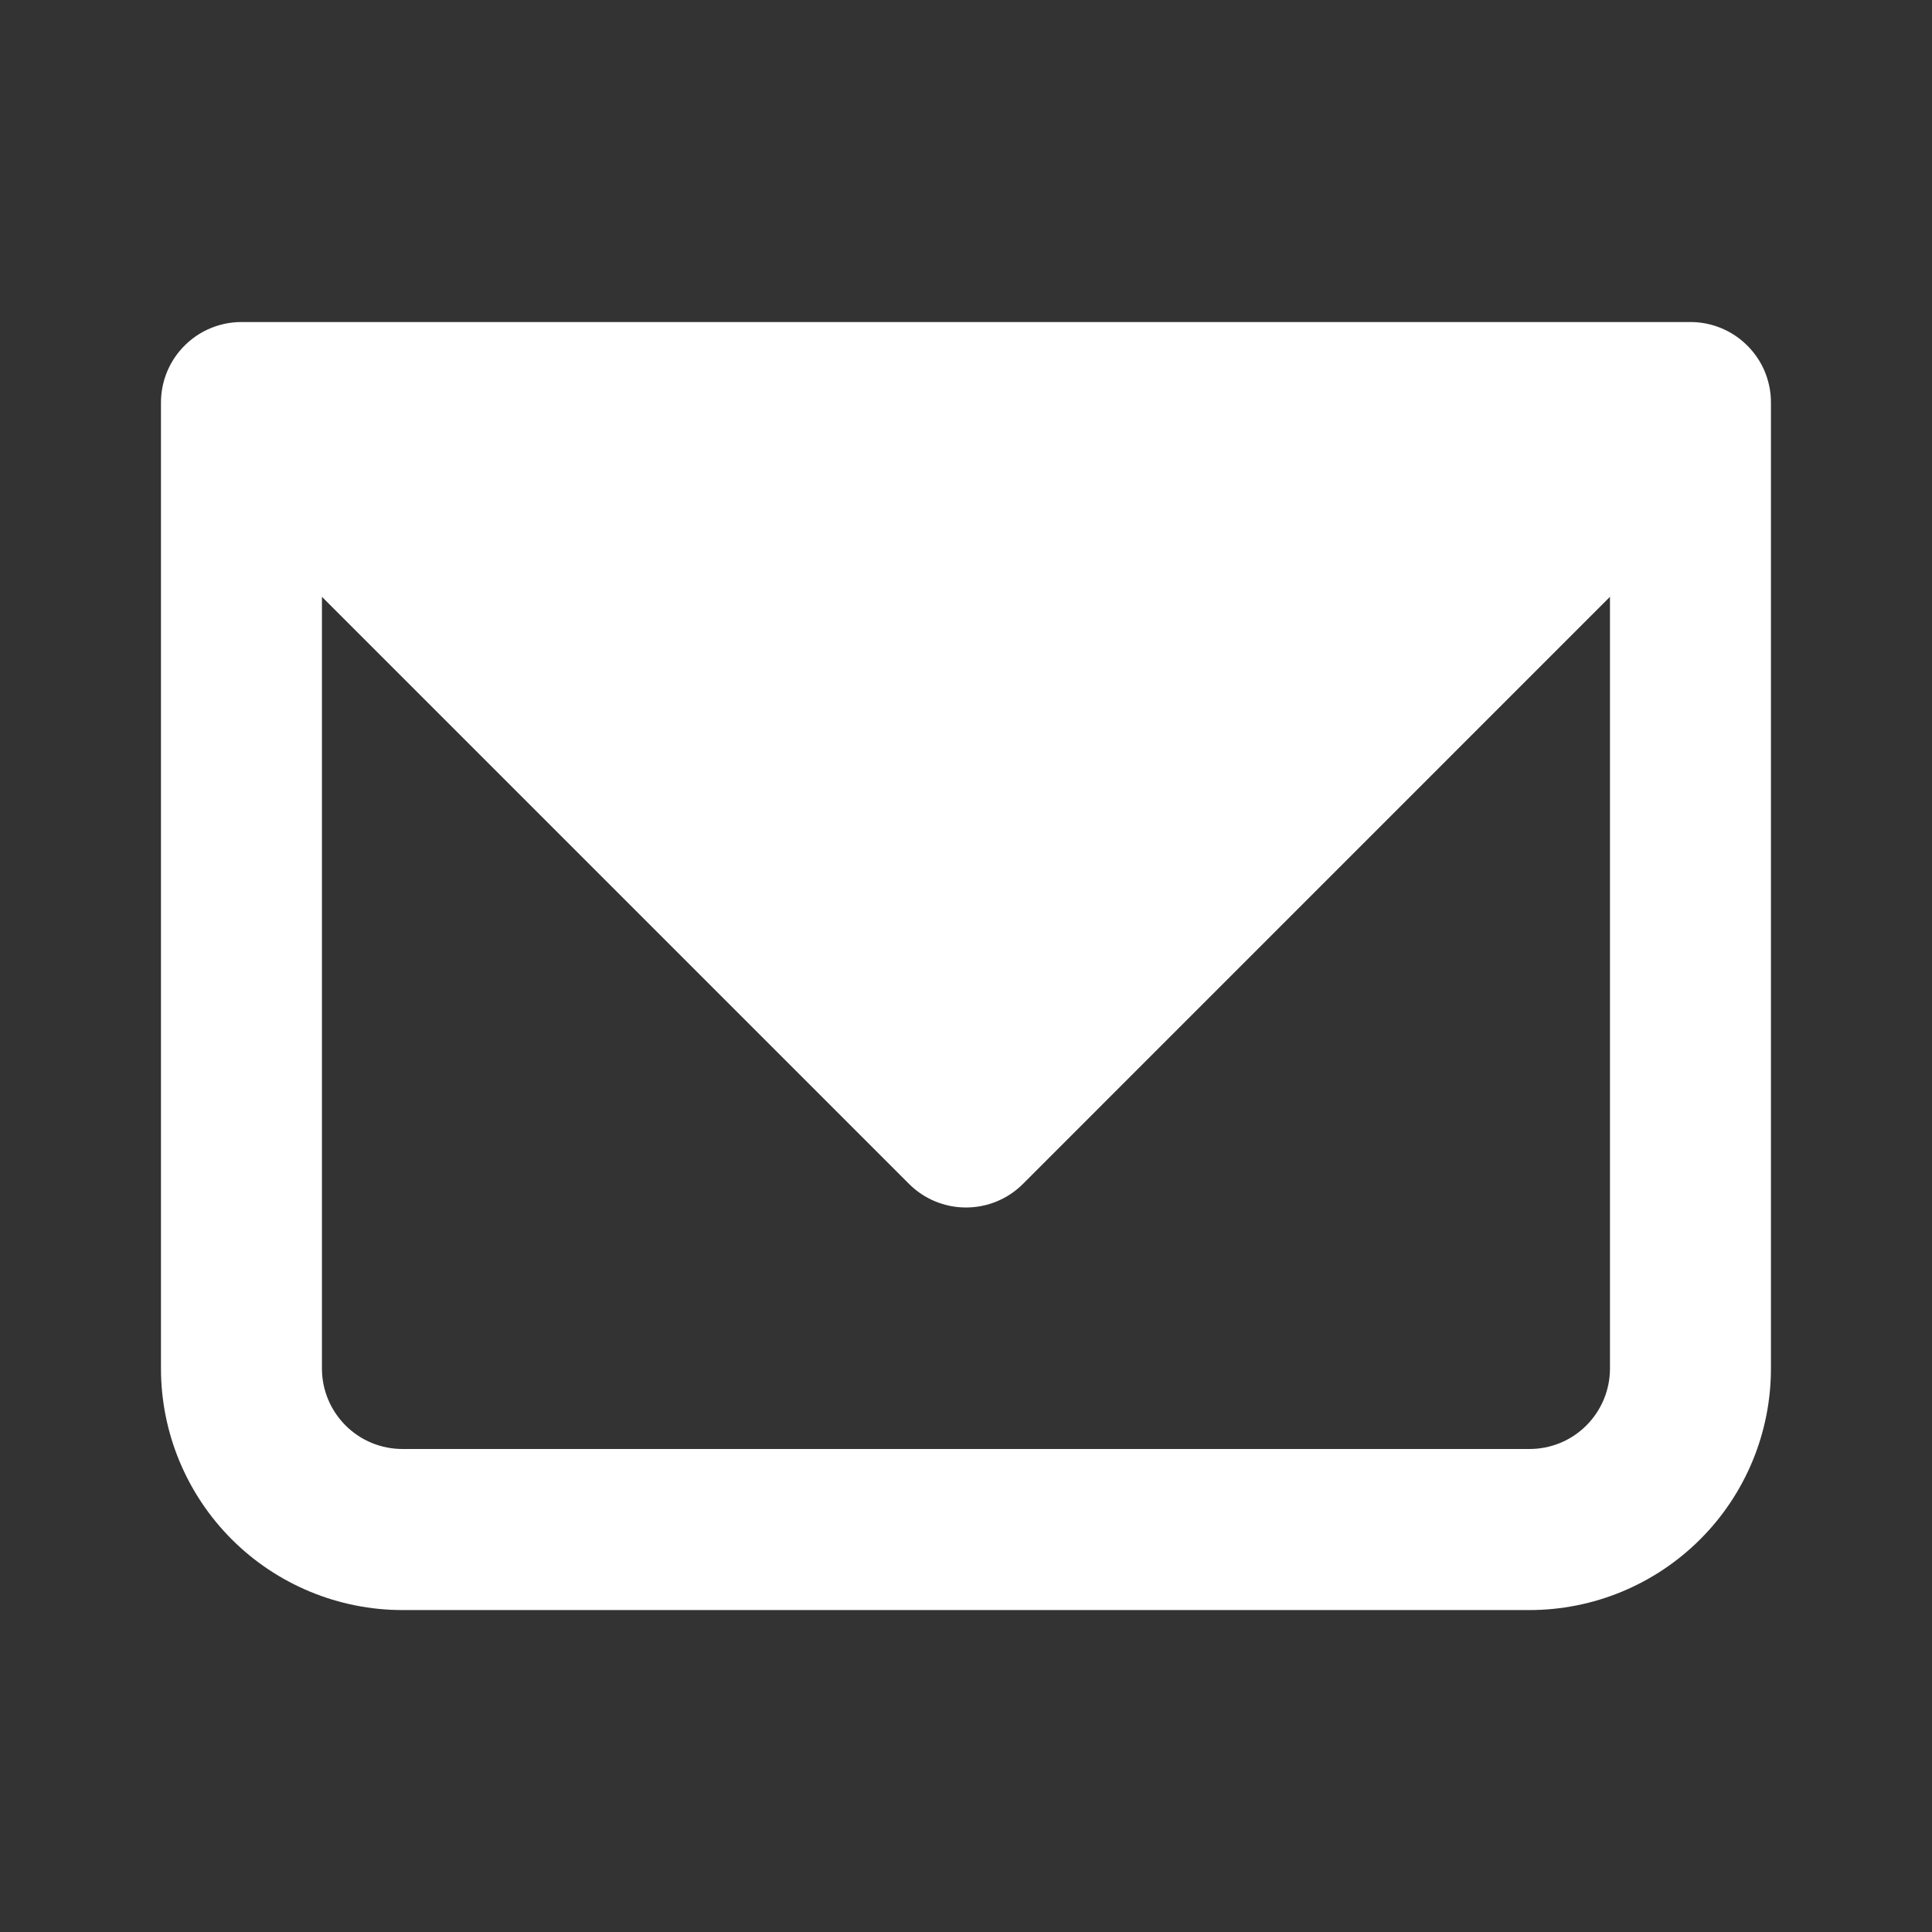
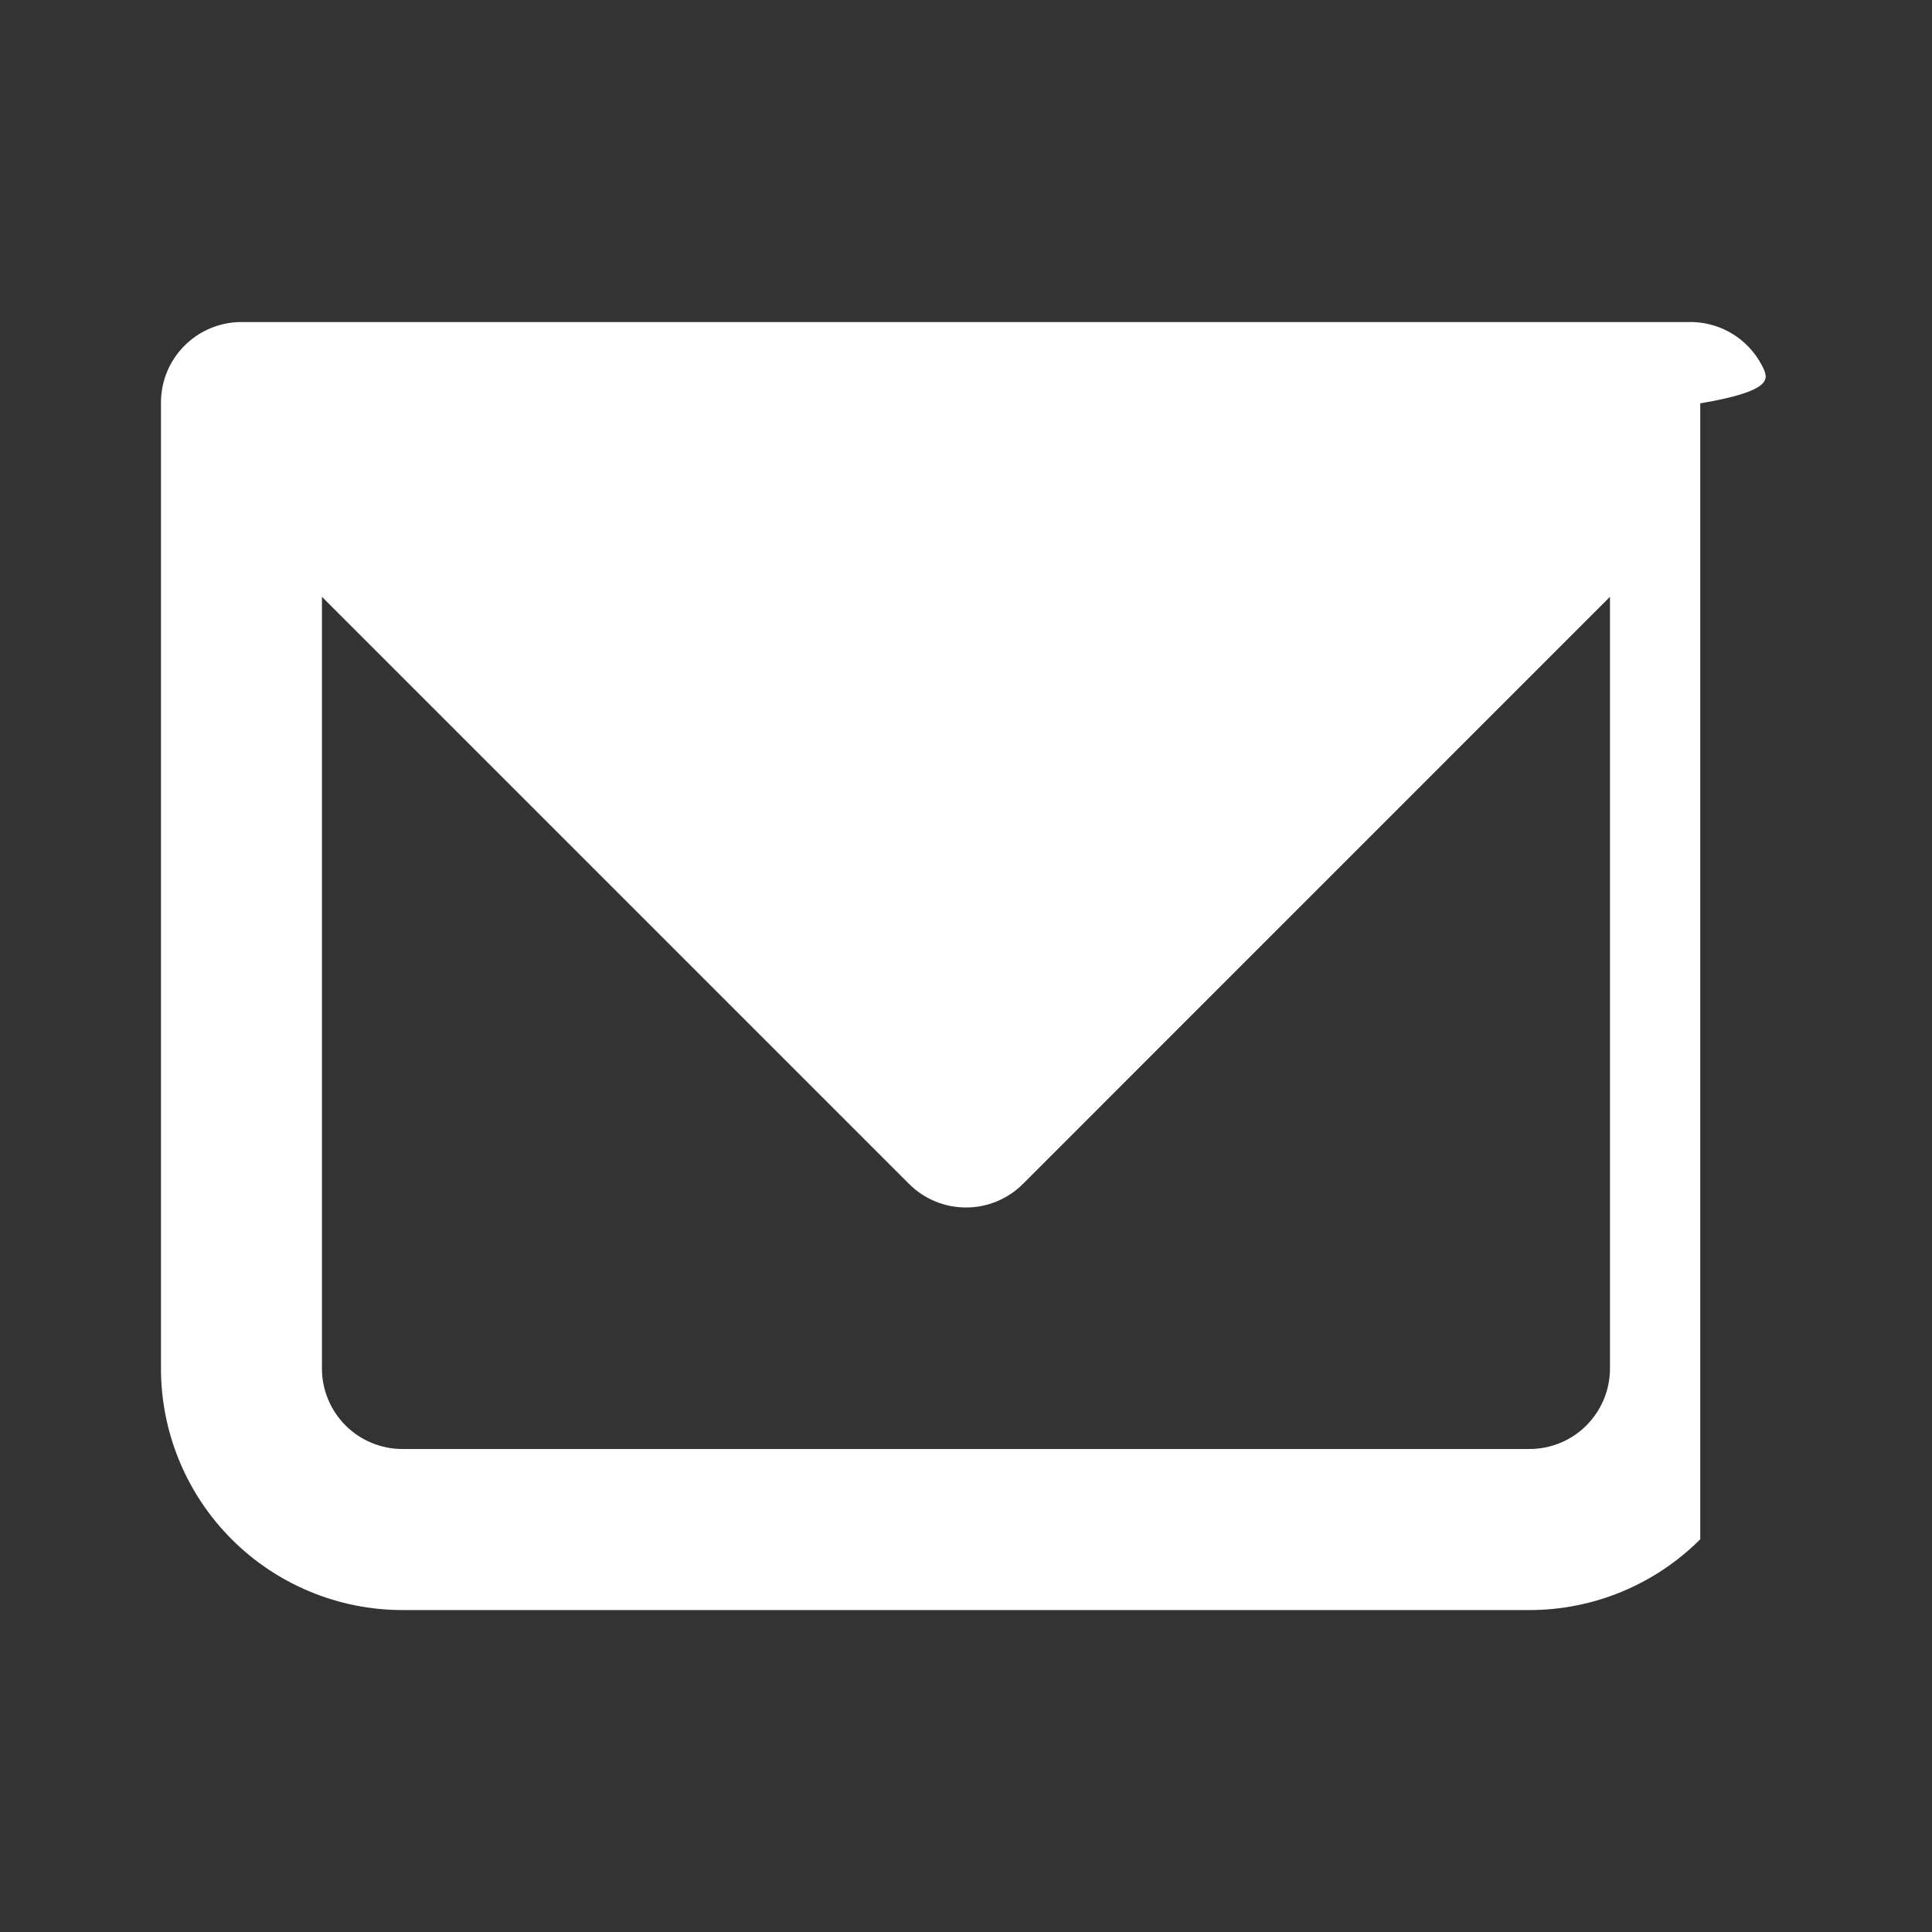
<svg xmlns="http://www.w3.org/2000/svg" width="22" height="22" viewBox="0 0 22 22" fill="none">
  <rect x="0" y="0" width="22" height="22" fill="#333333" stroke="none" />
-   <path fill-rule="evenodd" clip-rule="evenodd" d="M2.048 3.994C1.909 4.159 1.833 4.368 1.833 4.584V15.584C1.833 16.313 2.123 17.012 2.638 17.528C3.154 18.044 3.854 18.334 4.583 18.334H17.416C18.146 18.334 18.845 18.044 19.361 17.528C19.877 17.012 20.166 16.313 20.166 15.584V4.593C20.168 4.456 20.138 4.321 20.081 4.197C20.023 4.073 19.938 3.964 19.833 3.877C19.67 3.742 19.465 3.668 19.253 3.667H2.75C2.616 3.667 2.484 3.696 2.362 3.753C2.241 3.809 2.134 3.892 2.048 3.994ZM3.666 6.796V15.584C3.666 15.827 3.763 16.06 3.935 16.232C4.107 16.404 4.34 16.5 4.583 16.5H17.416C17.66 16.5 17.893 16.404 18.064 16.232C18.236 16.06 18.333 15.827 18.333 15.584V6.796L11.648 13.482C11.476 13.654 11.243 13.75 11 13.75C10.757 13.75 10.524 13.654 10.352 13.482L3.666 6.796Z" fill="white" />
+   <path fill-rule="evenodd" clip-rule="evenodd" d="M2.048 3.994C1.909 4.159 1.833 4.368 1.833 4.584V15.584C1.833 16.313 2.123 17.012 2.638 17.528C3.154 18.044 3.854 18.334 4.583 18.334H17.416C18.146 18.334 18.845 18.044 19.361 17.528V4.593C20.168 4.456 20.138 4.321 20.081 4.197C20.023 4.073 19.938 3.964 19.833 3.877C19.67 3.742 19.465 3.668 19.253 3.667H2.75C2.616 3.667 2.484 3.696 2.362 3.753C2.241 3.809 2.134 3.892 2.048 3.994ZM3.666 6.796V15.584C3.666 15.827 3.763 16.06 3.935 16.232C4.107 16.404 4.34 16.5 4.583 16.5H17.416C17.66 16.5 17.893 16.404 18.064 16.232C18.236 16.06 18.333 15.827 18.333 15.584V6.796L11.648 13.482C11.476 13.654 11.243 13.75 11 13.75C10.757 13.75 10.524 13.654 10.352 13.482L3.666 6.796Z" fill="white" />
</svg>